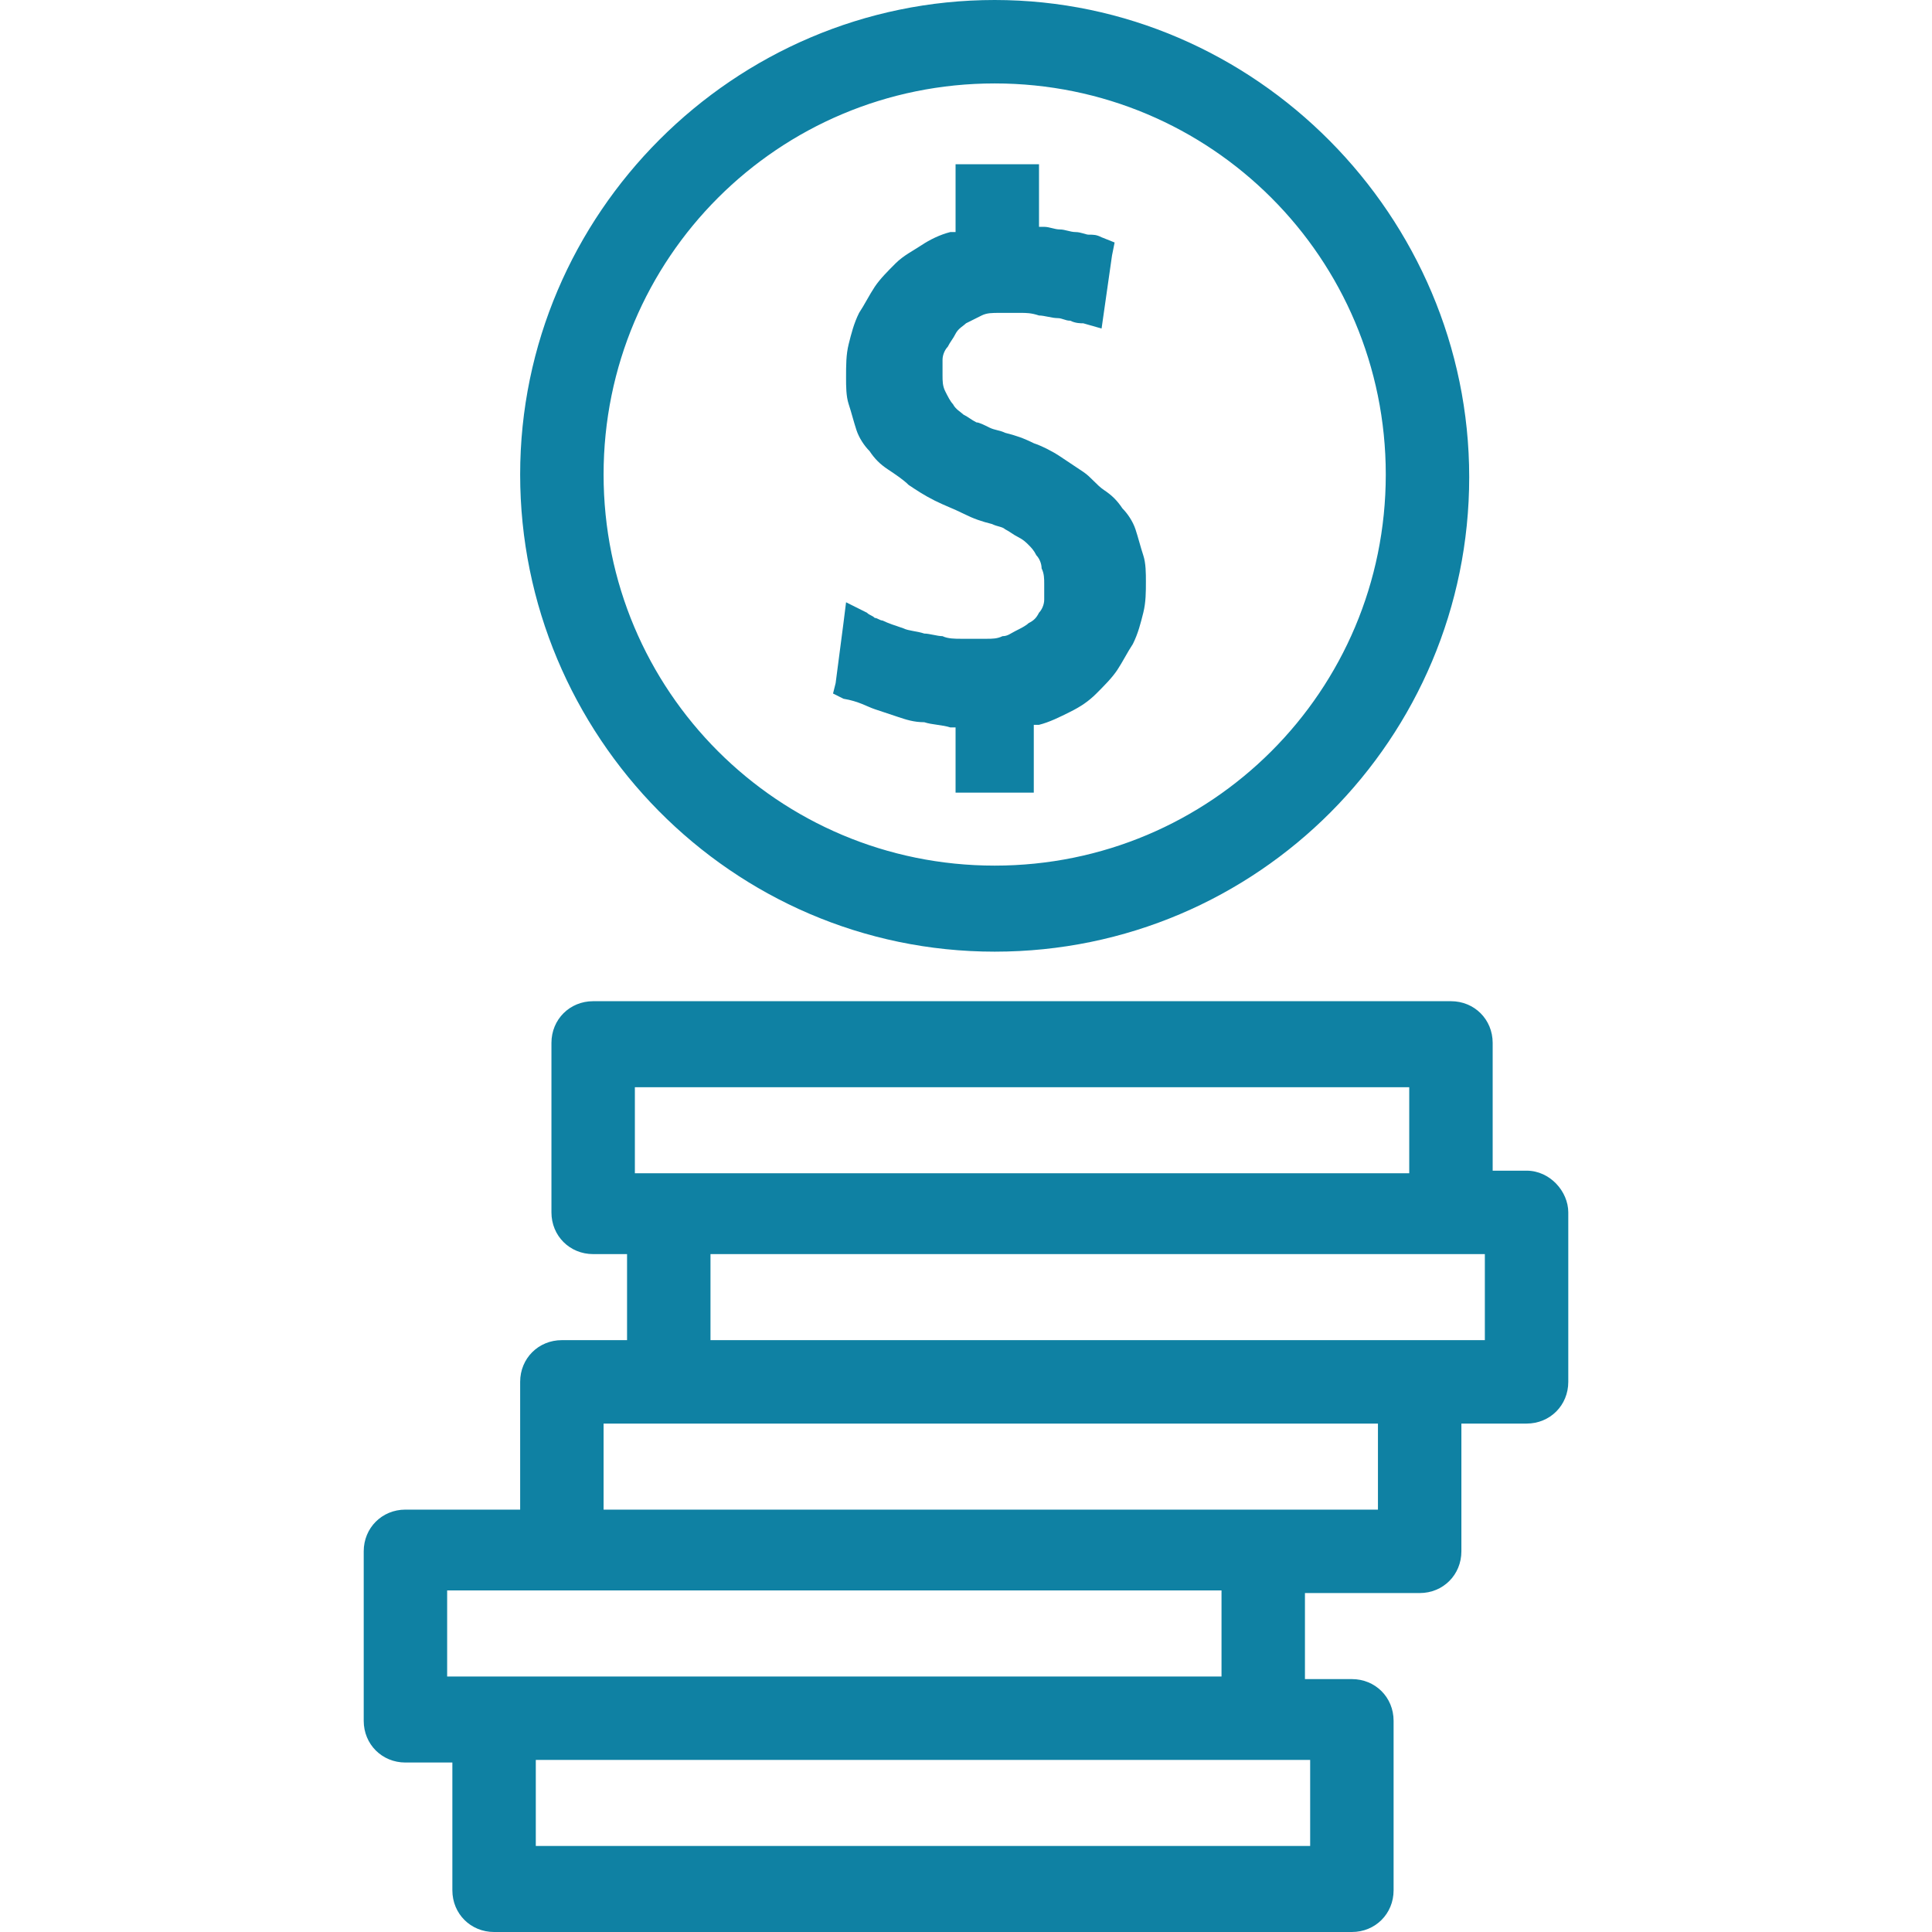
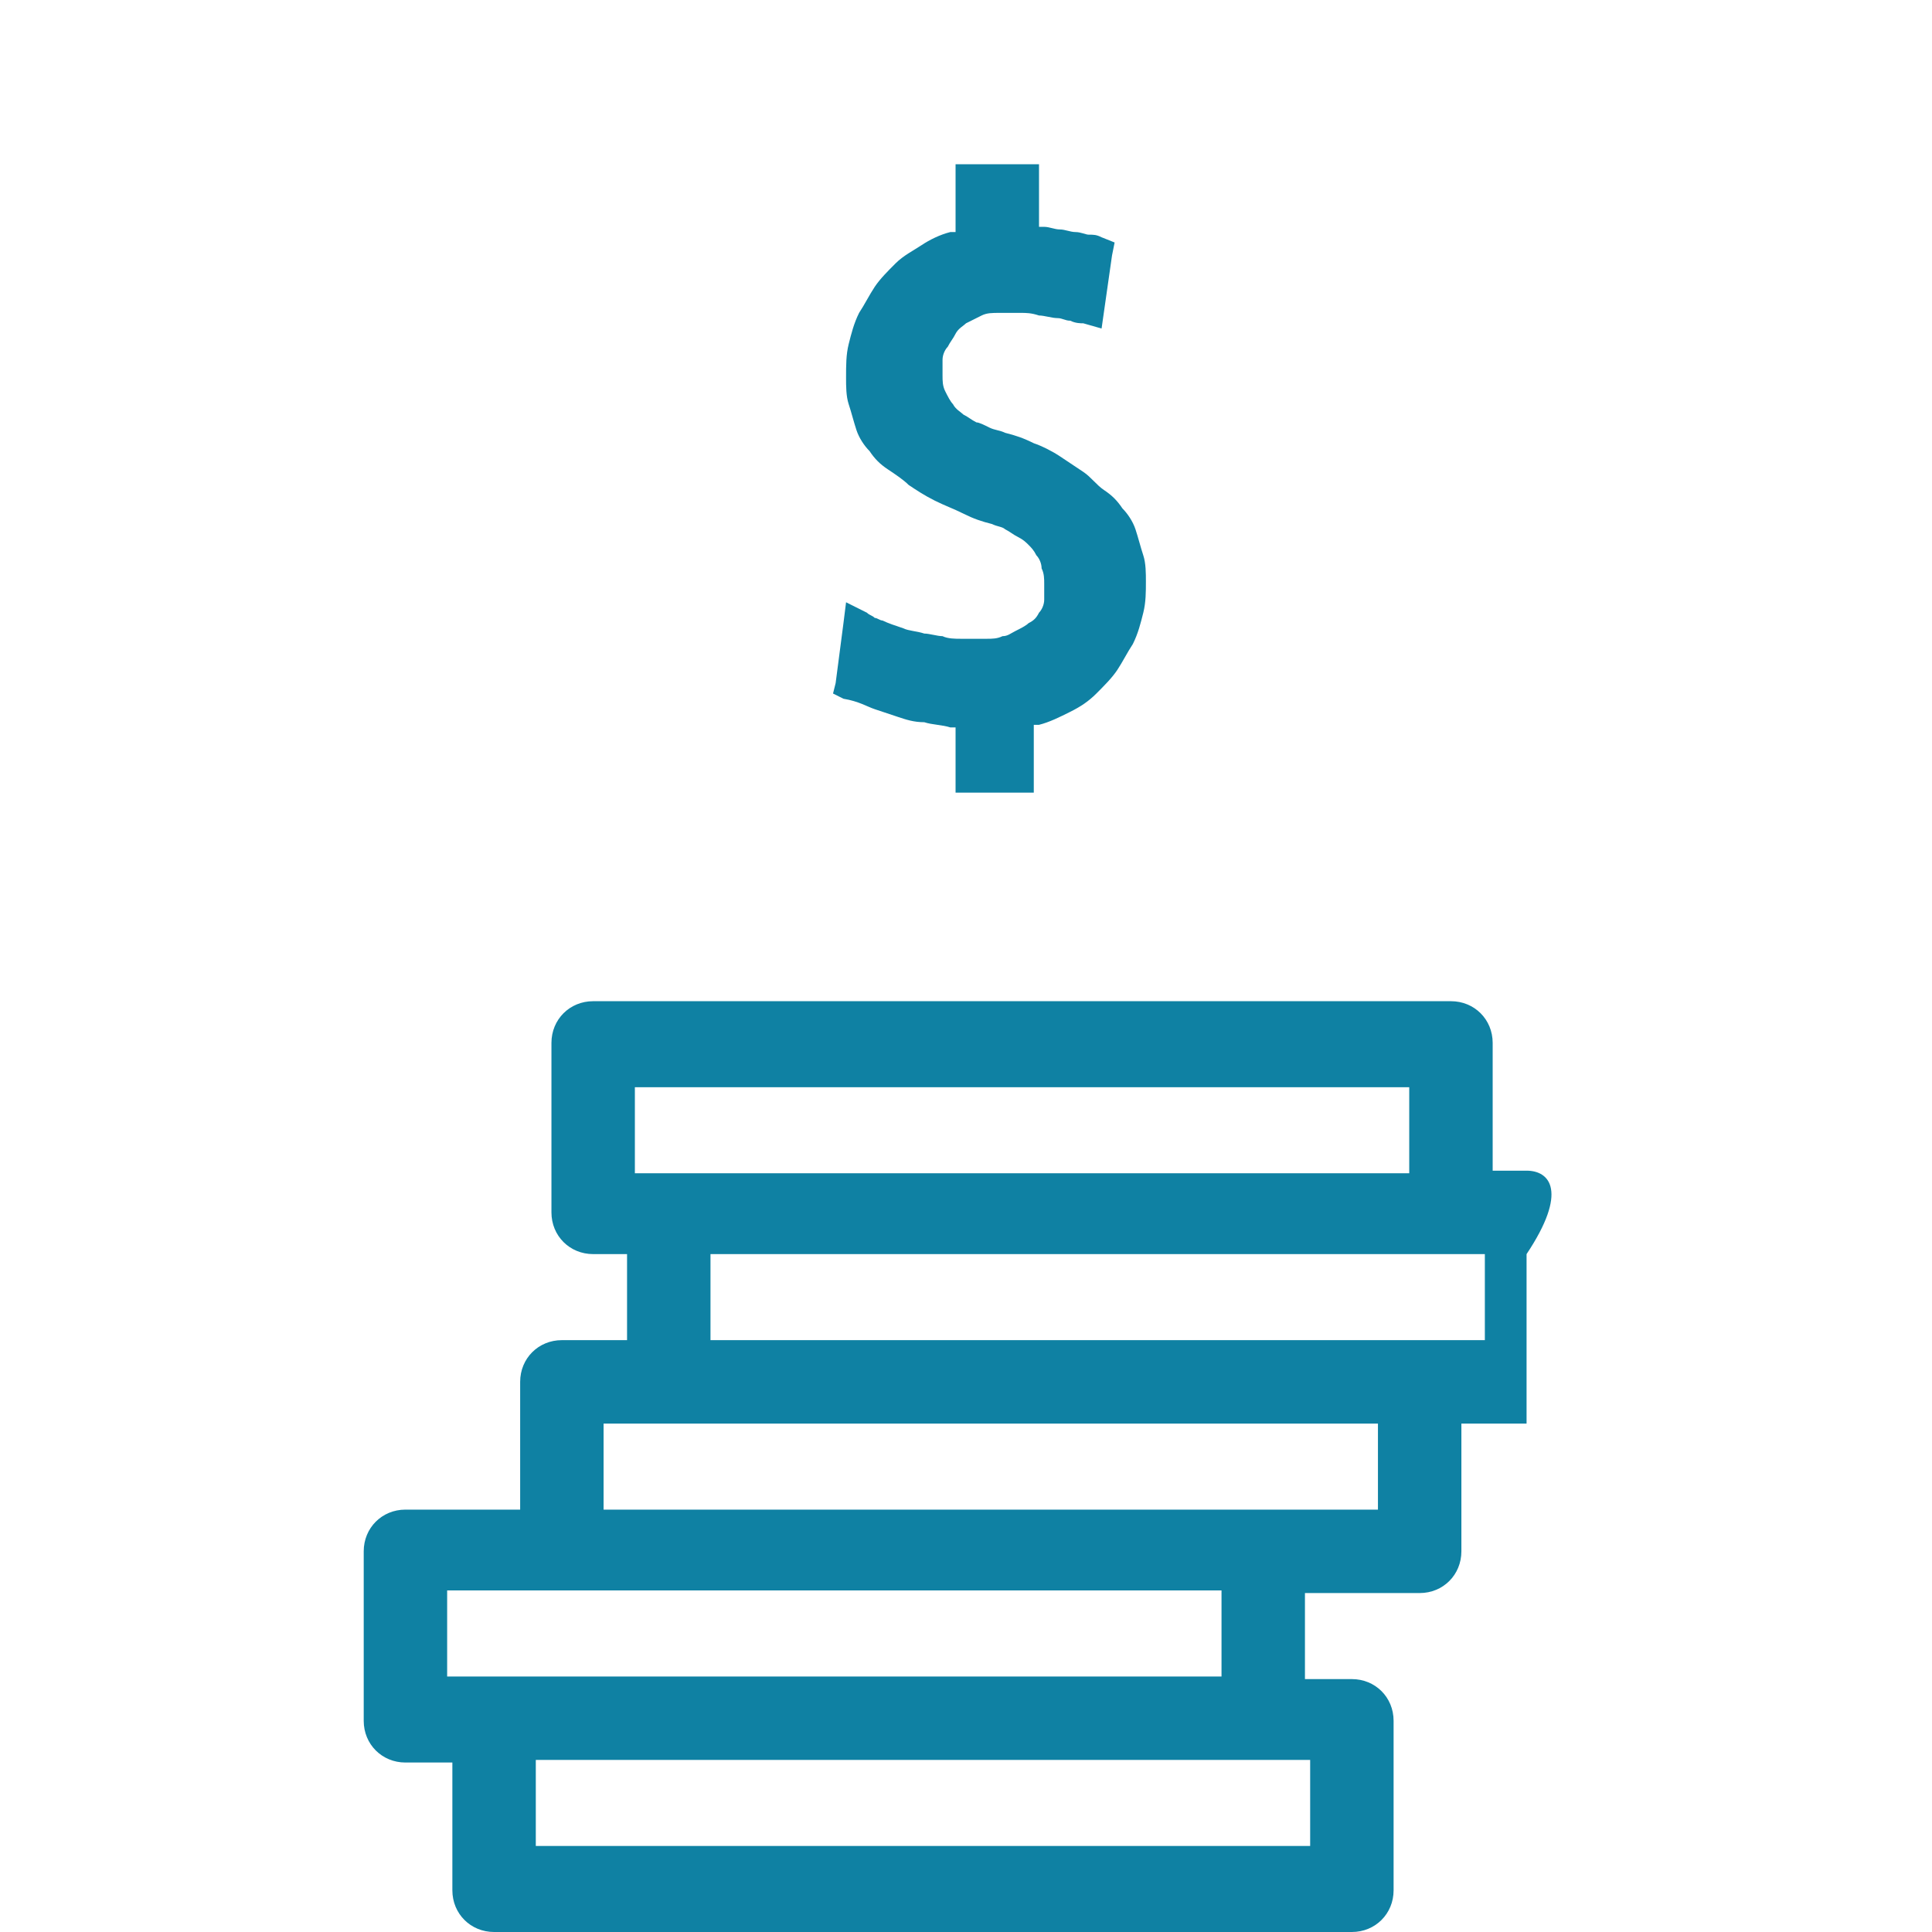
<svg xmlns="http://www.w3.org/2000/svg" id="Capa_1" x="0px" y="0px" viewBox="0 0 296.4 296.4" style="enable-background:new 0 0 296.4 296.4;" xml:space="preserve">
  <style type="text/css"> .st0{fill:#0F81A3;} </style>
  <g>
    <g>
      <g>
-         <path class="st0" d="M152.6,146c40.4,0,72.8-32.8,72.8-72.8S192.6,0,152.6,0S79.8,32.8,79.8,72.8S112.2,146,152.6,146z M152.6,12.8c33.2,0,60,26.8,60,60s-26.8,60-60,60s-60-26.8-60-60S119.4,12.8,152.6,12.8z" />
-         <path class="st0" d="M234.2,179.6H229V160c0-3.6-2.8-6.4-6.4-6.4H91c-3.6,0-6.4,2.8-6.4,6.4v26c0,3.6,2.8,6.4,6.4,6.4h5.2v13.2 h-10c-3.6,0-6.4,2.8-6.4,6.4v19.6H62.2c-3.6,0-6.4,2.8-6.4,6.4v26c0,3.6,2.8,6.4,6.4,6.4h7.2V290c0,3.6,2.8,6.4,6.4,6.4h131.6 c3.6,0,6.4-2.8,6.4-6.4v-26c0-3.6-2.8-6.4-6.4-6.4h-7.2v-13.2h17.6c3.6,0,6.4-2.8,6.4-6.4v-19.6h10c3.6,0,6.4-2.8,6.4-6.4v-26 C240.6,182.8,237.8,179.6,234.2,179.6z M97.4,166.8h118.8V180H102.6h-5.2V166.8z M68.6,257.2V244h17.6h101.2v13.2H75.8H68.6z M201,270v13.2l0,0H82.2V270h111.6H201z M211.4,231.6h-17.6H92.6v-13.2h10h108.8V231.6z M227.8,205.6h-10H109v-13.2h113.6h5.2 V205.6z" />
+         <path class="st0" d="M234.2,179.6H229V160c0-3.6-2.8-6.4-6.4-6.4H91c-3.6,0-6.4,2.8-6.4,6.4v26c0,3.6,2.8,6.4,6.4,6.4h5.2v13.2 h-10c-3.6,0-6.4,2.8-6.4,6.4v19.6H62.2c-3.6,0-6.4,2.8-6.4,6.4v26c0,3.6,2.8,6.4,6.4,6.4h7.2V290c0,3.6,2.8,6.4,6.4,6.4h131.6 c3.6,0,6.4-2.8,6.4-6.4v-26c0-3.6-2.8-6.4-6.4-6.4h-7.2v-13.2h17.6c3.6,0,6.4-2.8,6.4-6.4v-19.6h10v-26 C240.6,182.8,237.8,179.6,234.2,179.6z M97.4,166.8h118.8V180H102.6h-5.2V166.8z M68.6,257.2V244h17.6h101.2v13.2H75.8H68.6z M201,270v13.2l0,0H82.2V270h111.6H201z M211.4,231.6h-17.6H92.6v-13.2h10h108.8V231.6z M227.8,205.6h-10H109v-13.2h113.6h5.2 V205.6z" />
        <path class="st0" d="M134.2,108.8c1.2,0.4,2.4,0.8,3.6,1.2c1.2,0.4,2.4,0.8,4,0.8c1.2,0.4,2.8,0.4,4,0.8h0.8v7.6v2.4h2.4h7.2h2.4 v-2.4v-8h0.8c1.6-0.4,3.2-1.2,4.8-2s2.8-1.6,4-2.8c1.2-1.2,2.4-2.4,3.2-3.6s1.6-2.8,2.4-4c0.8-1.6,1.2-3.2,1.6-4.8 c0.4-1.6,0.4-3.2,0.4-4.8c0-1.2,0-2.8-0.4-4s-0.8-2.8-1.2-4s-1.2-2.4-2-3.2c-0.8-1.2-1.6-2-2.8-2.8s-2-2-3.2-2.8 s-2.4-1.6-3.6-2.4s-2.8-1.6-4-2c-1.6-0.8-2.8-1.2-4.4-1.6c-0.8-0.4-1.6-0.4-2.4-0.8c-0.8-0.4-1.6-0.8-2-0.8 c-0.8-0.4-1.2-0.8-2-1.2c-0.4-0.4-1.2-0.8-1.6-1.6c-0.4-0.4-0.8-1.2-1.2-2s-0.4-1.6-0.4-2.4s0-1.6,0-2.4c0-0.8,0.4-1.6,0.8-2 c0.4-0.8,0.8-1.2,1.2-2s1.2-1.2,1.6-1.6c0.8-0.4,1.6-0.8,2.4-1.2c0.8-0.4,1.6-0.4,2.8-0.4c0.4,0,1.2,0,1.6,0c0.4,0,1.2,0,1.6,0 c0.8,0,1.6,0,2.8,0.4c0.8,0,2,0.4,2.8,0.4s1.2,0.4,2,0.4c0.8,0.4,1.6,0.4,2,0.4l2.8,0.8l0.4-2.8l1.2-8.4l0.4-2l-2-0.8 c-0.8-0.4-1.2-0.4-2-0.4c-0.4,0-1.2-0.4-2-0.4s-1.6-0.4-2.4-0.4s-1.6-0.4-2.4-0.4h-0.8v-7.2v-2.4h-3.2H149h-2.4v2.4v8h-0.8 c-1.6,0.4-3.2,1.2-4.4,2s-2.8,1.6-4,2.8s-2.4,2.4-3.2,3.6s-1.6,2.8-2.4,4c-0.8,1.6-1.2,3.2-1.6,4.8c-0.4,1.6-0.4,3.2-0.4,5.2 c0,1.2,0,2.8,0.4,4s0.8,2.8,1.2,4c0.4,1.2,1.2,2.4,2,3.2c0.8,1.2,1.6,2,2.8,2.8s2.4,1.6,3.2,2.4c1.2,0.8,2.4,1.6,4,2.4 s2.8,1.2,4.4,2c1.6,0.8,2.8,1.2,4.4,1.6c0.8,0.4,1.6,0.4,2,0.8c0.8,0.4,1.2,0.8,2,1.2c0.8,0.4,1.2,0.8,1.6,1.2 c0.4,0.4,0.8,0.8,1.2,1.6c0.4,0.4,0.8,1.2,0.8,2c0.4,0.8,0.4,1.6,0.4,2.4s0,1.6,0,2.4s-0.4,1.6-0.8,2c-0.4,0.8-0.8,1.2-1.6,1.6 c-0.4,0.4-1.2,0.8-2,1.2c-0.8,0.4-1.2,0.8-2,0.8c-0.8,0.4-1.6,0.4-2.4,0.4s-1.2,0-2,0s-1.2,0-2,0s-2,0-2.8-0.4 c-0.8,0-2-0.4-2.8-0.4c-1.2-0.4-2.4-0.4-3.2-0.8c-1.2-0.4-2.4-0.8-3.2-1.2c-0.4,0-0.8-0.4-1.2-0.4c-0.4-0.4-0.8-0.4-1.2-0.8 l-3.2-1.6l-0.4,3.2l-1.2,9.2l-0.4,1.6l1.6,0.8C131.8,107.6,133,108.4,134.2,108.8z" />
      </g>
    </g>
  </g>
</svg>